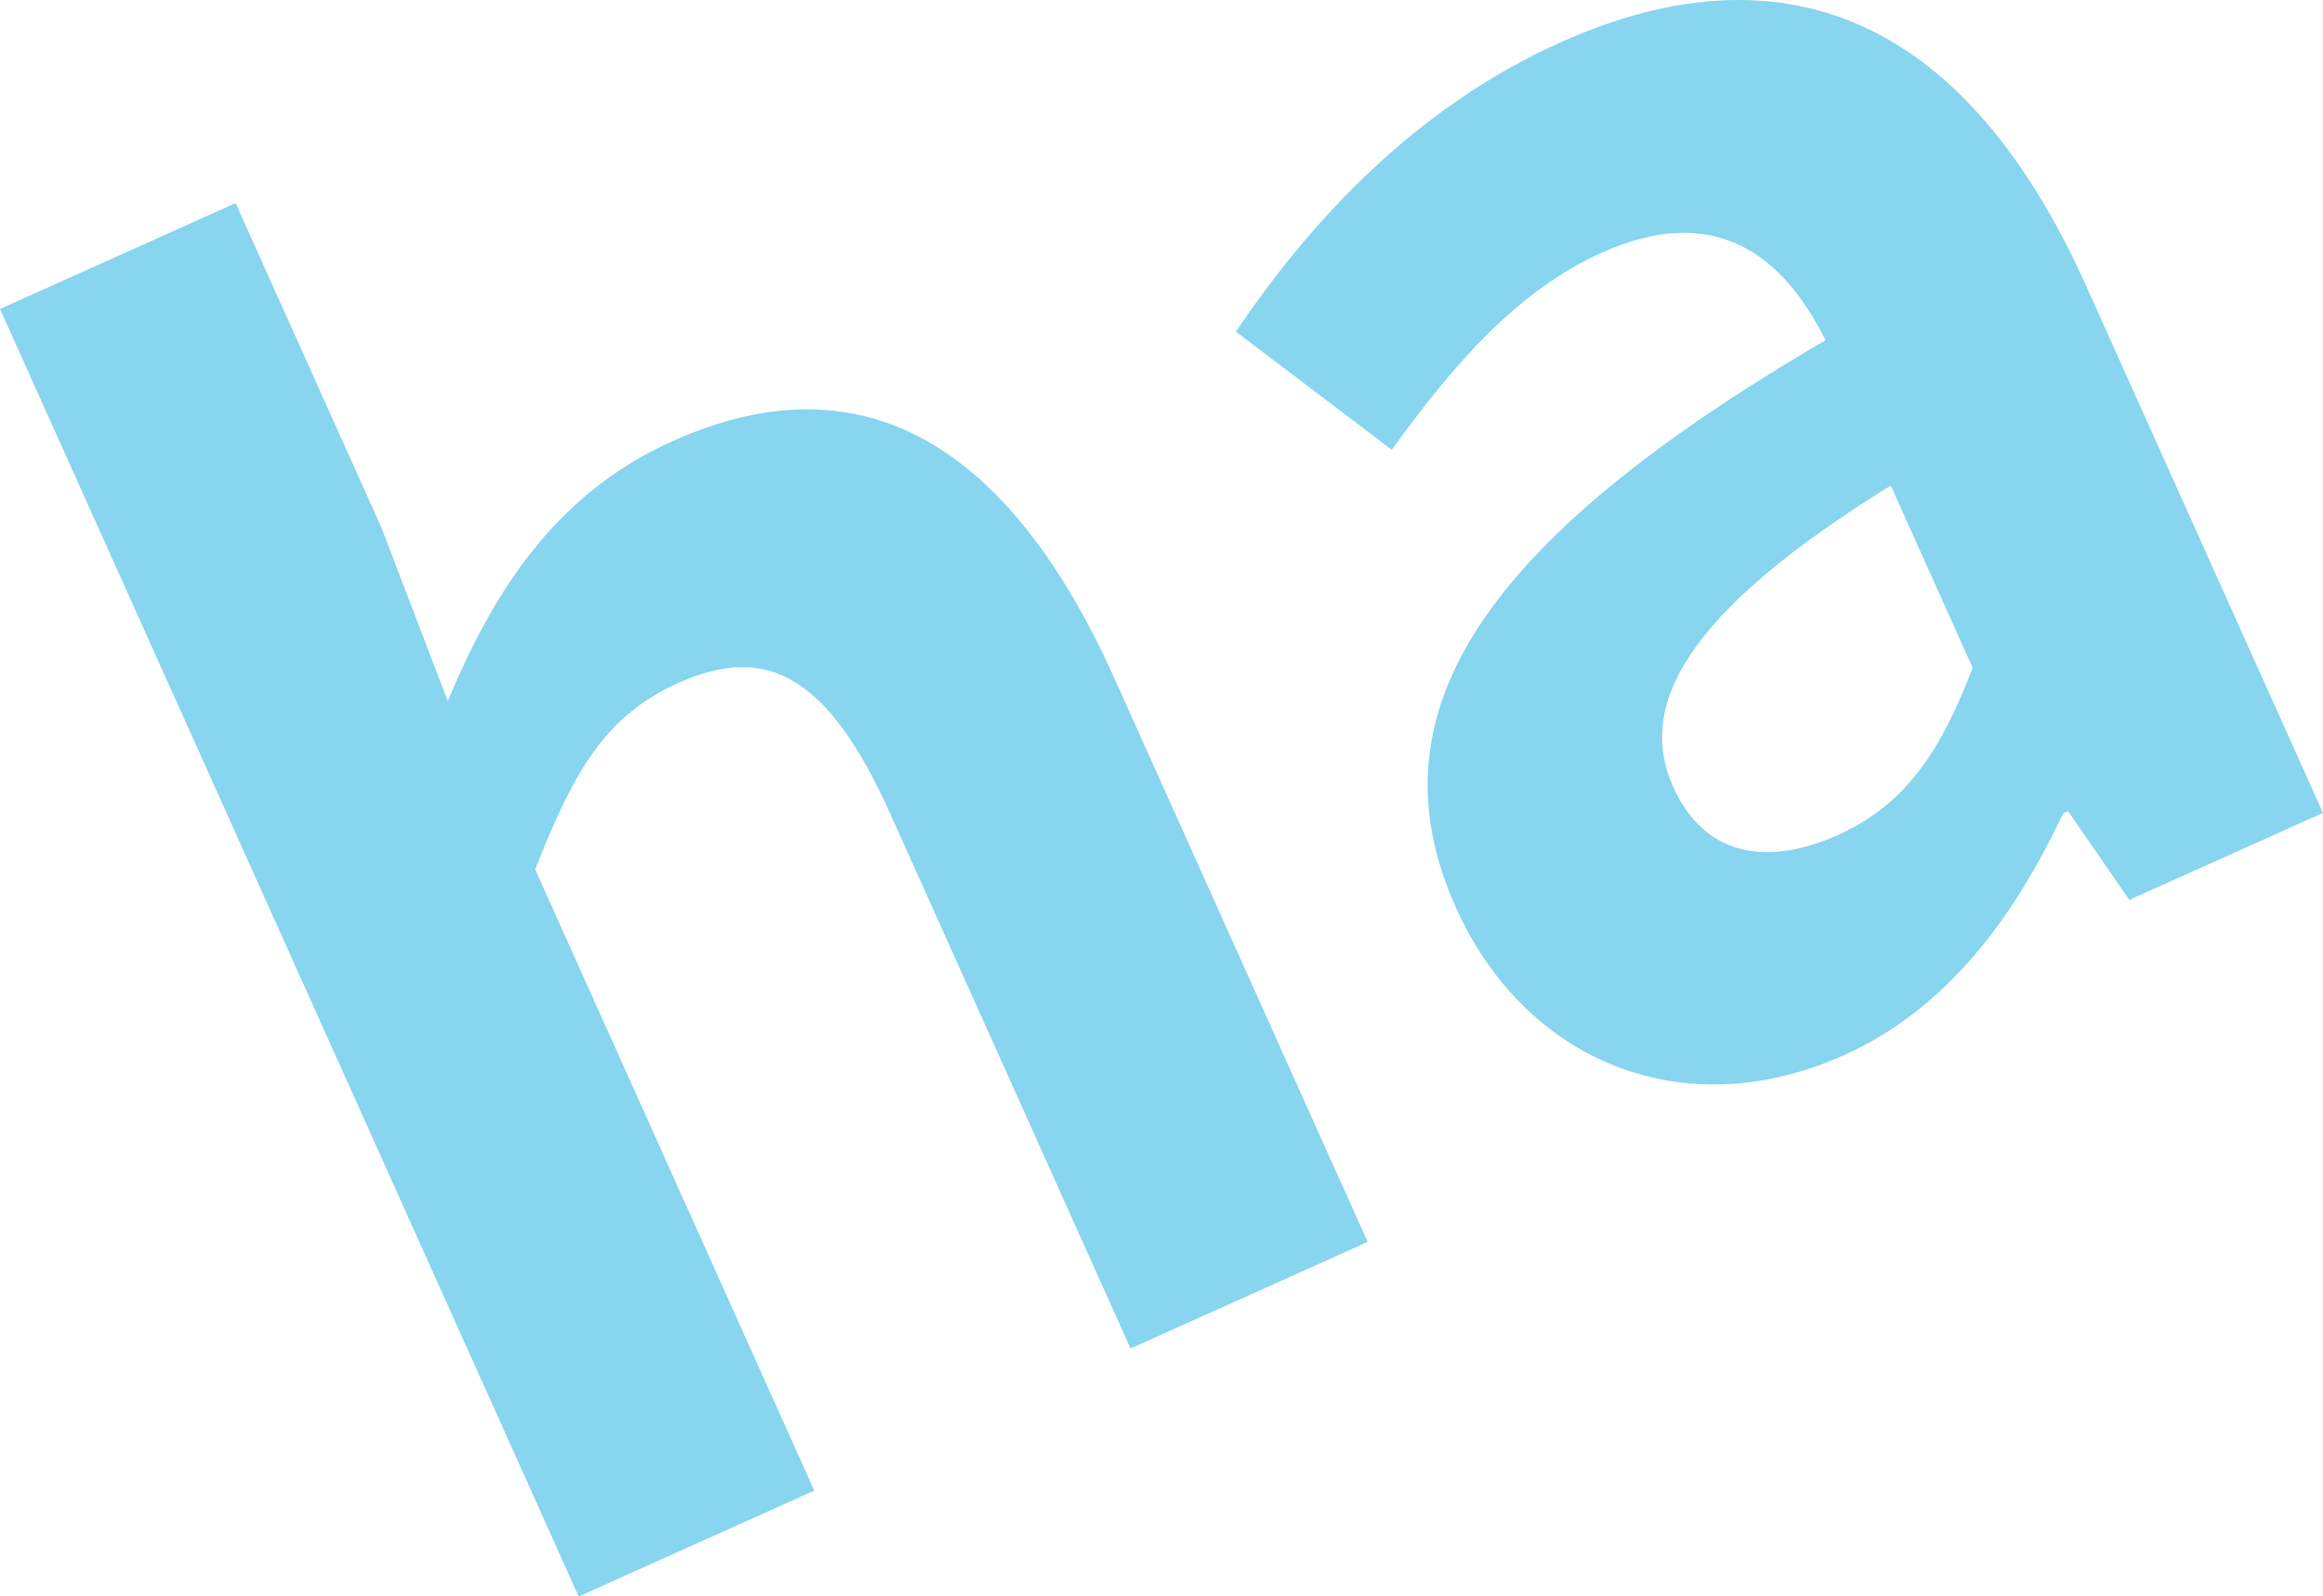
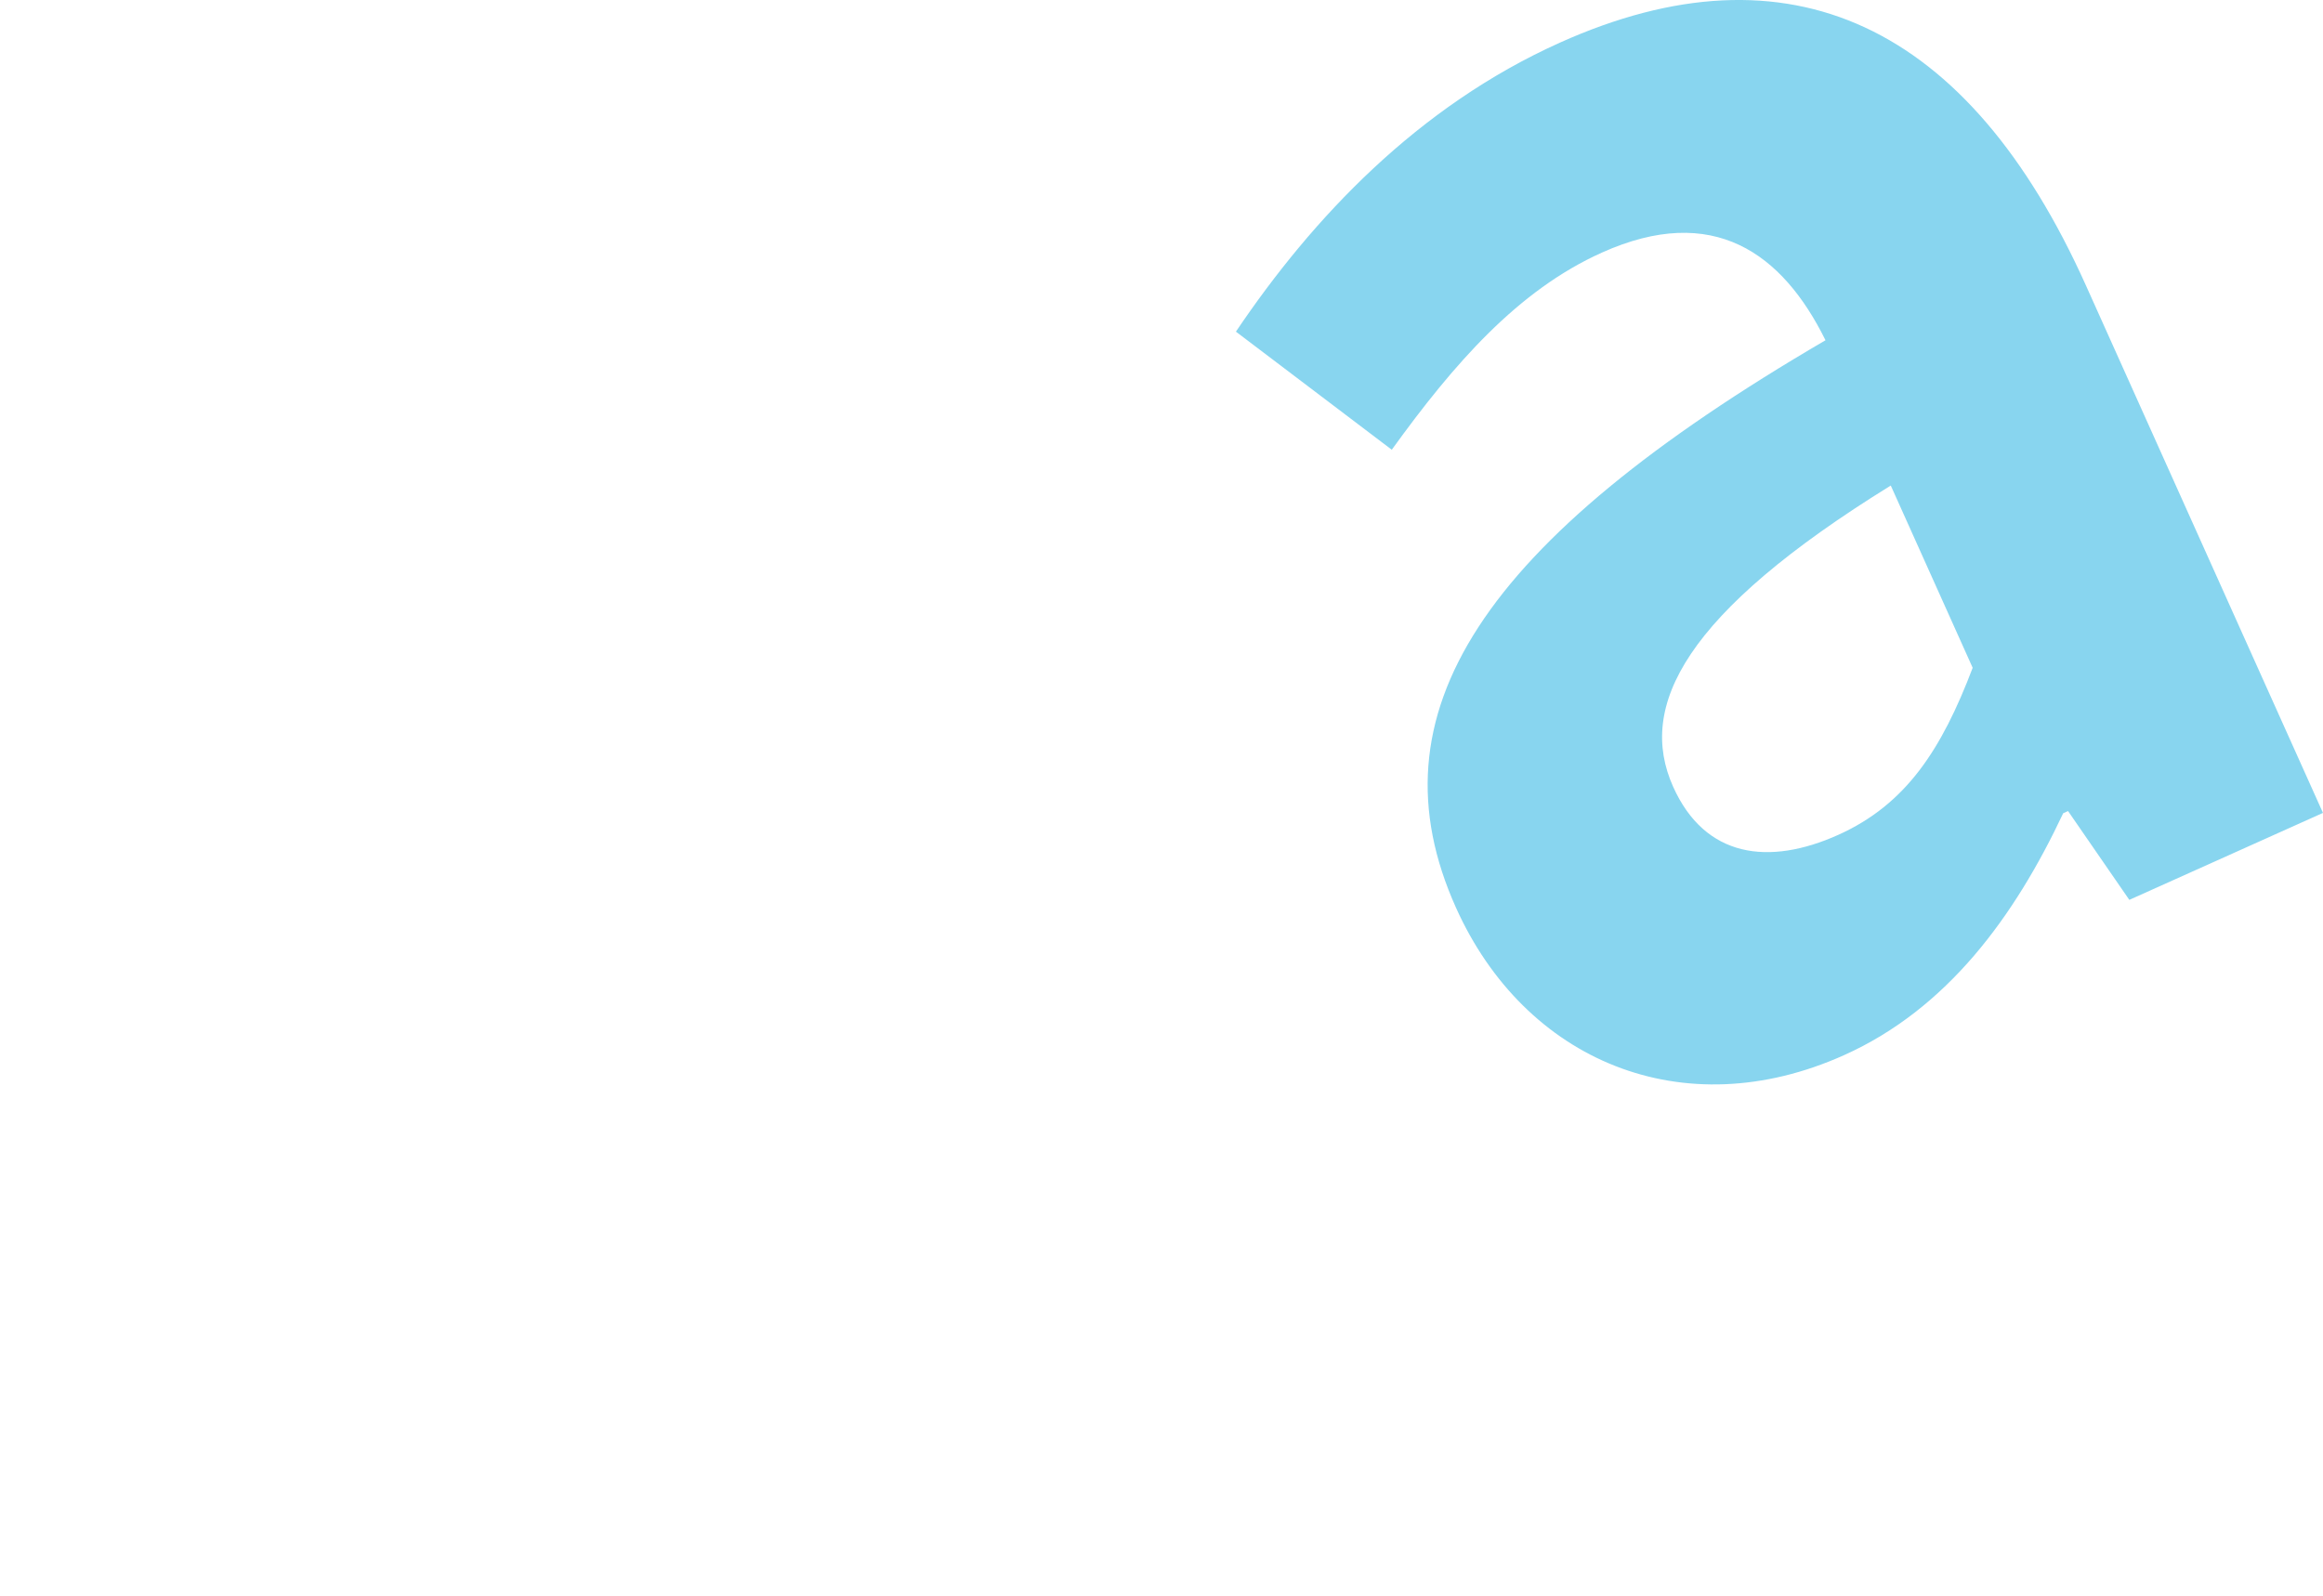
<svg xmlns="http://www.w3.org/2000/svg" viewBox="0 0 852.39 585.92">
  <defs>
    <style>.cls-1{isolation:isolate;}.cls-2{fill:#88d5ef;}</style>
  </defs>
  <title>アセット 1</title>
  <g id="レイヤー_2" data-name="レイヤー 2">
    <g id="レイヤー_1-2" data-name="レイヤー 1">
      <g class="cls-1">
-         <path class="cls-2" d="M0,113.39,86.45,74.55l53.47,119,24.38,63.77c15.47-36.84,37.4-75.16,82.4-95.38,71.65-32.19,124.79,3.72,162.3,87.21l92.84,206.66-87,39.11-88.05-196c-22.88-50.92-45.34-62.9-77.9-48.26-27.24,12.24-38.56,33-52.52,68.43l102.42,228-86.45,38.84Z" />
        <path class="cls-2" d="M534.24,333.11c-31.92-71.06,8.76-134.17,135.6-208.23-15.82-32-41.2-50.52-82.06-32.17-30.79,13.83-54.28,40.75-77.09,72.35l-57.19-43.34c28.18-41.83,66.77-82.66,118.88-106.07,84.08-37.77,149.92-6.86,193,89.07l87,193.63-71.06,31.92-22.48-32.6-1.78.8c-17.84,37.91-42.49,71.75-80.39,88.78C617.48,413.85,559.51,389.37,534.24,333.11Zm189.61-88-30.06-66.91c-75.74,46.84-93.14,81-79.84,110.59,11.71,26.05,35.12,29.06,60.58,17.62C699.4,295.21,712.43,275.12,723.85,245.08Z" />
      </g>
    </g>
  </g>
</svg>